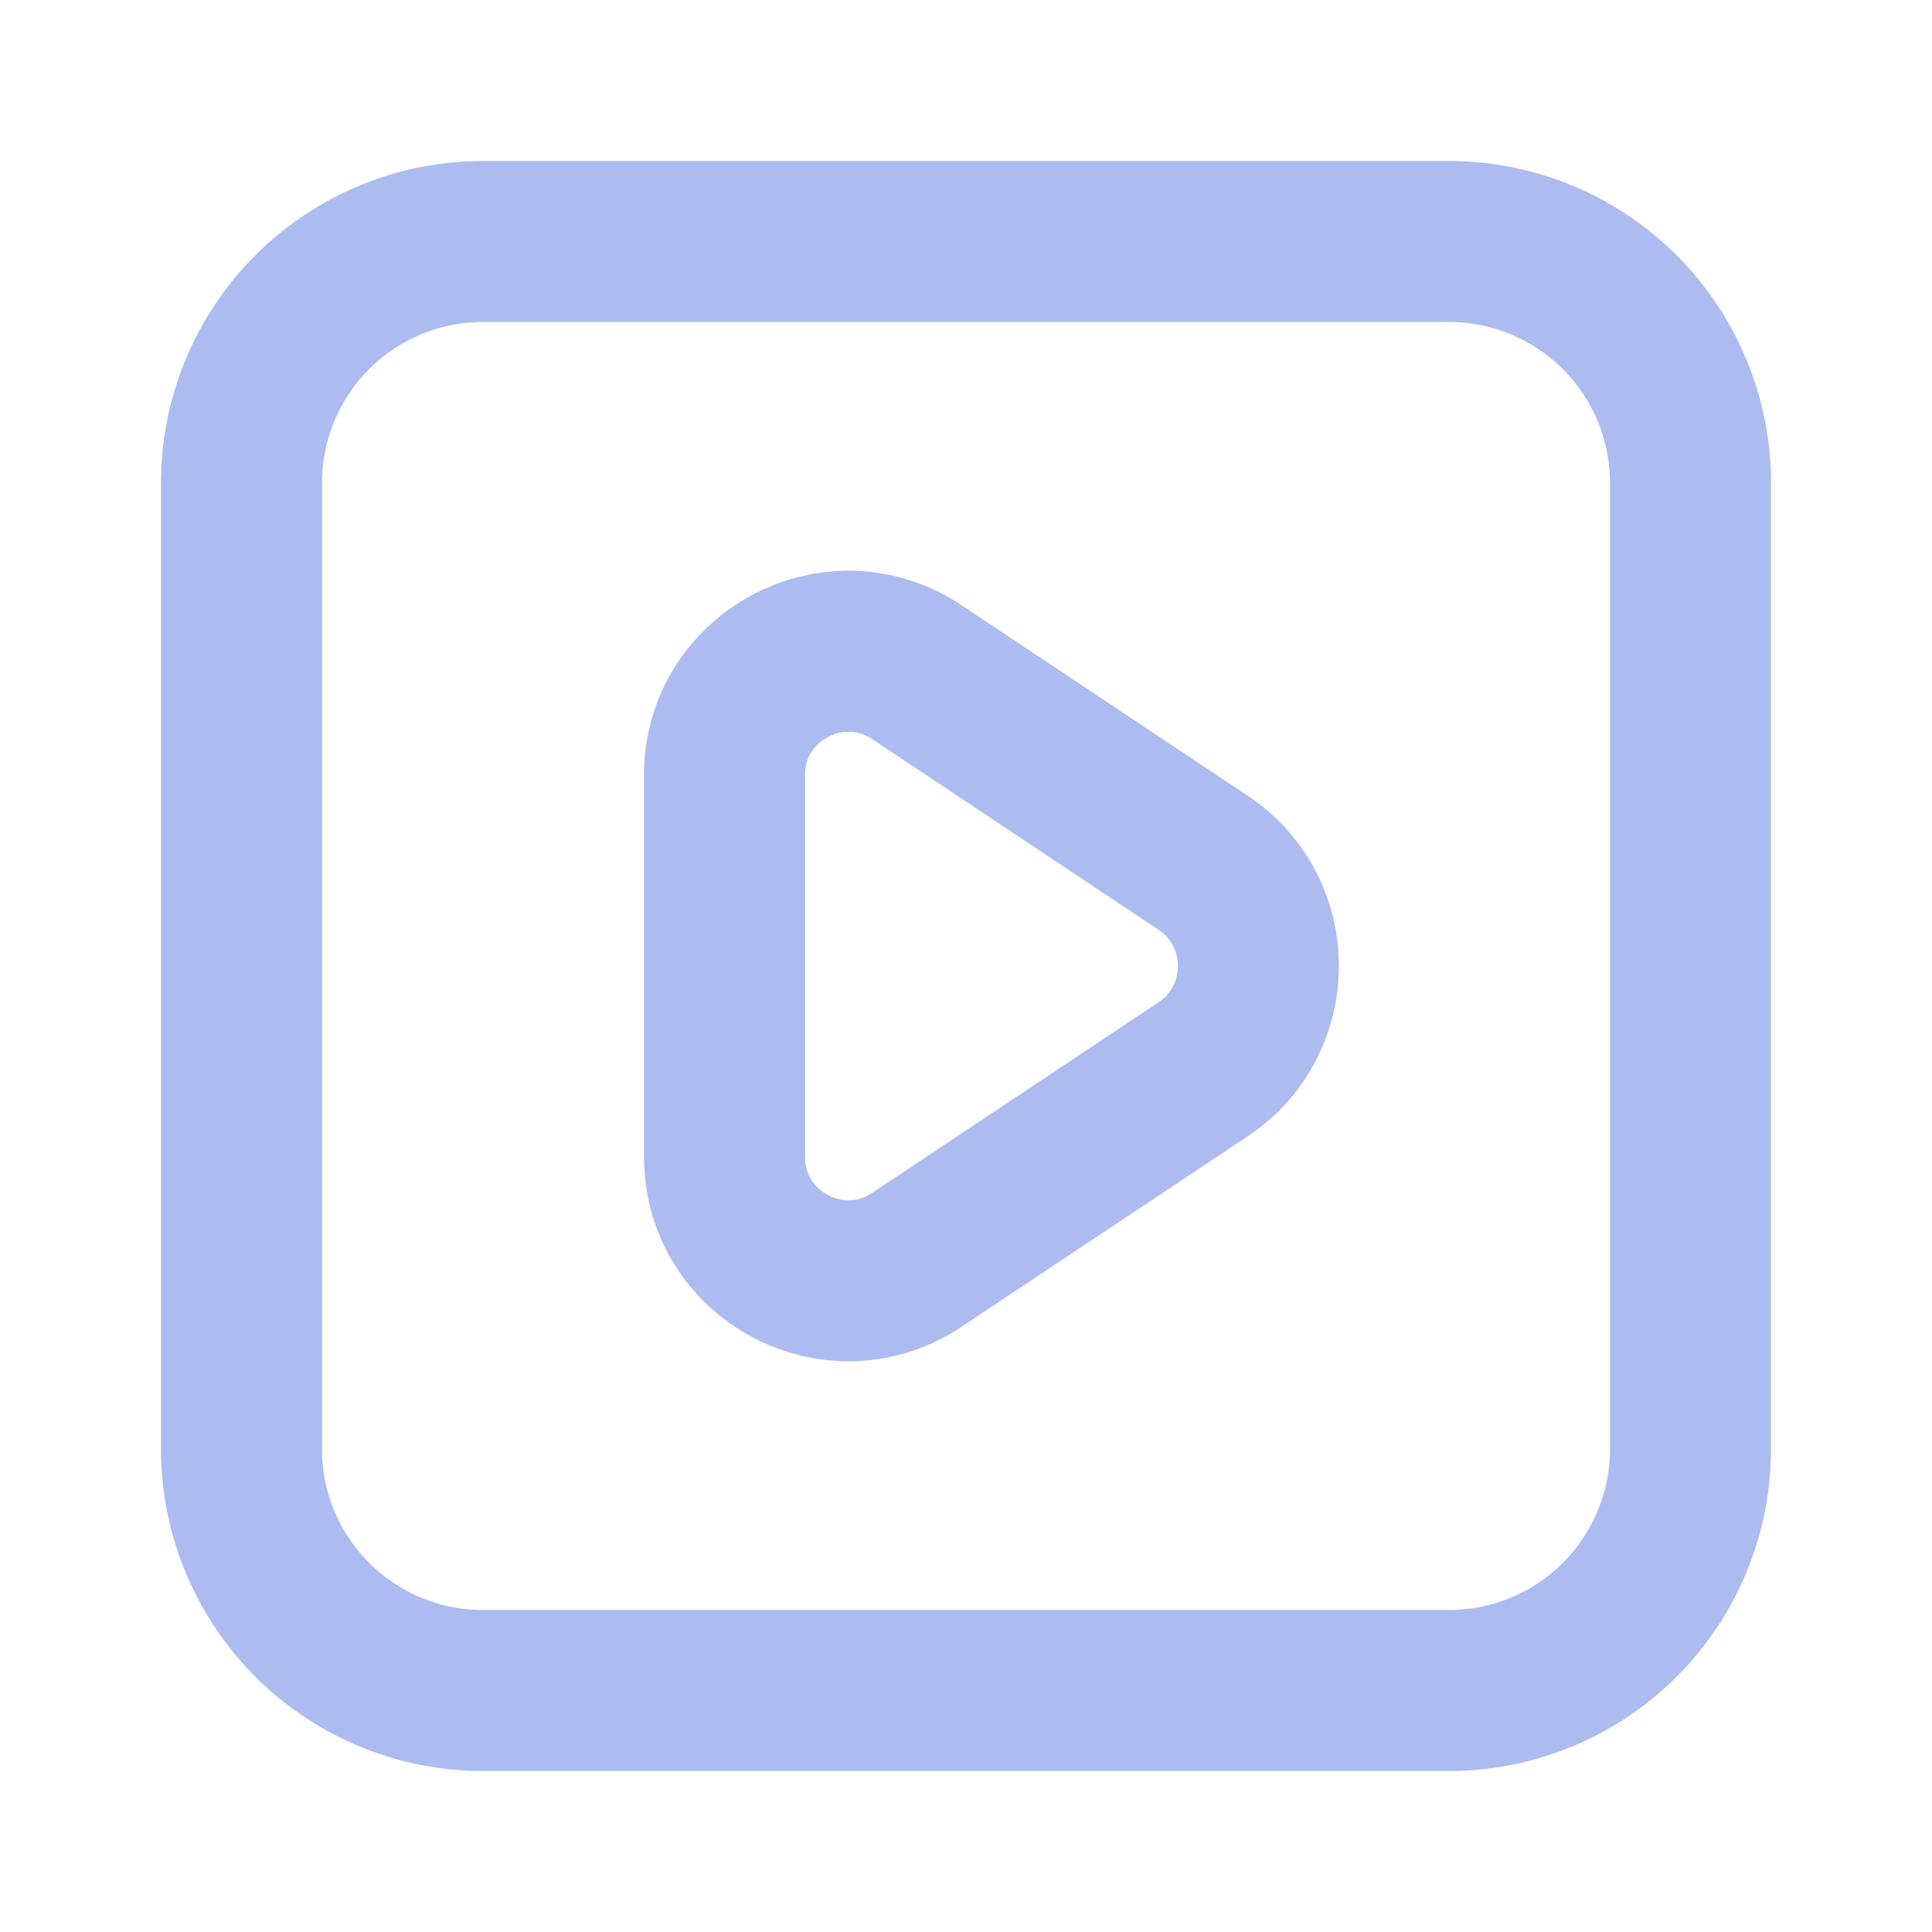
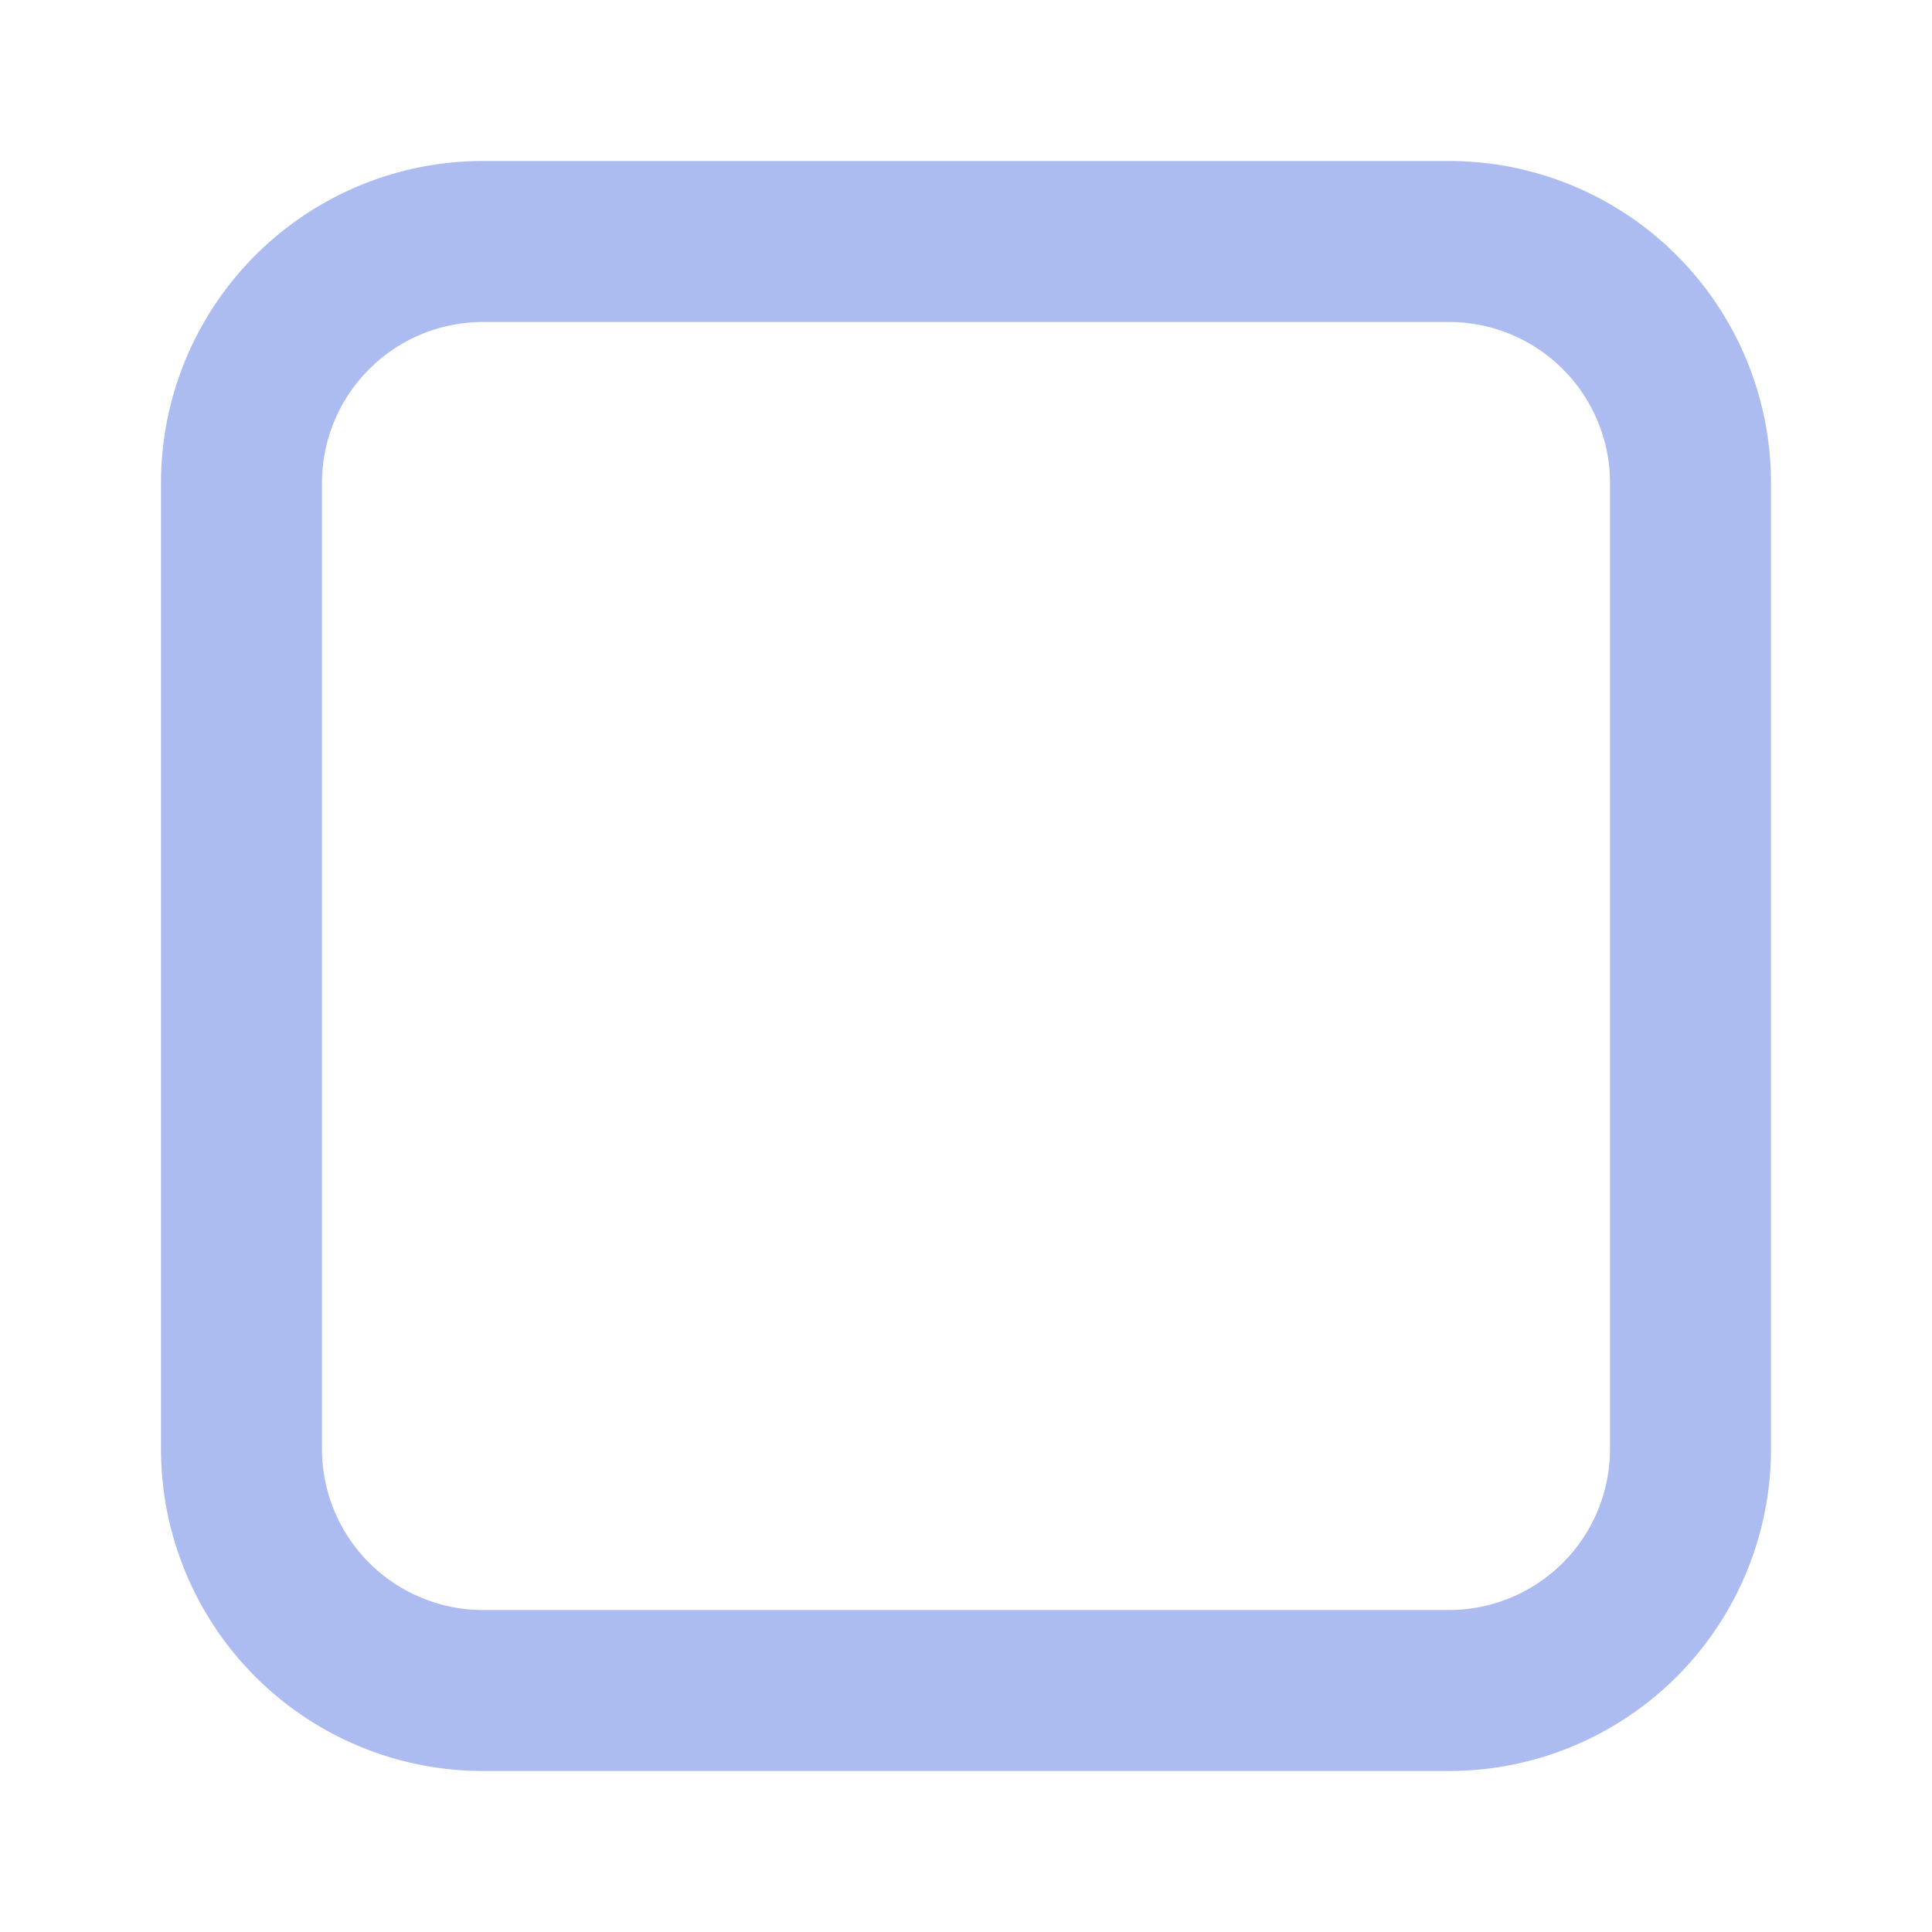
<svg xmlns="http://www.w3.org/2000/svg" width="24" height="24" fill="none">
-   <path stroke="#ACBCF0" stroke-linecap="round" stroke-linejoin="round" stroke-width="2" d="m11.39 8.35 3.56 2.37c.91.61.91 1.95 0 2.56l-3.56 2.37C10.37 16.33 9 15.6 9 14.37V9.63c0-1.23 1.37-1.96 2.39-1.28Z" />
  <path stroke="#ACBCF0" stroke-linecap="round" stroke-linejoin="round" stroke-width="2" d="M18 3H6a3 3 0 0 0-3 3v12a3 3 0 0 0 3 3h12a3 3 0 0 0 3-3V6a3 3 0 0 0-3-3Z" />
</svg>